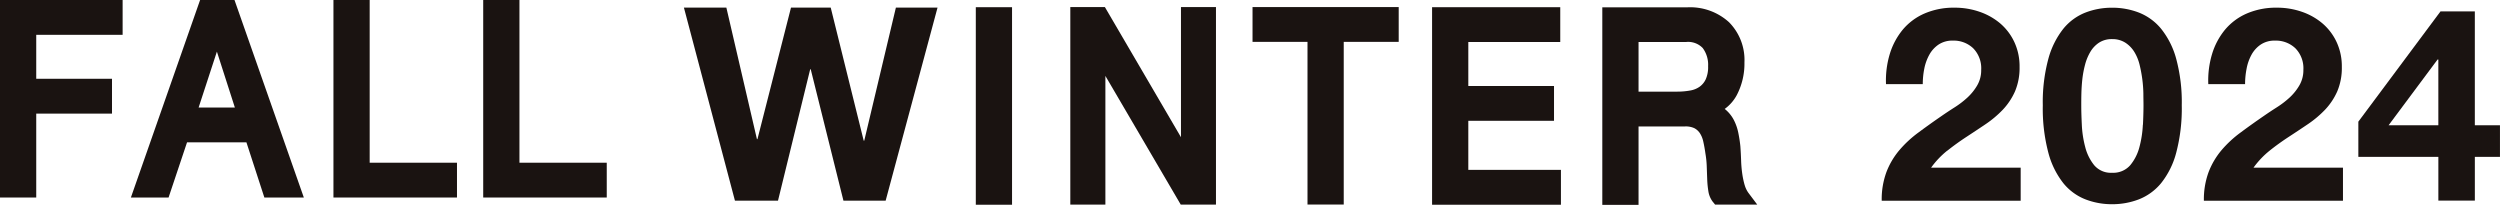
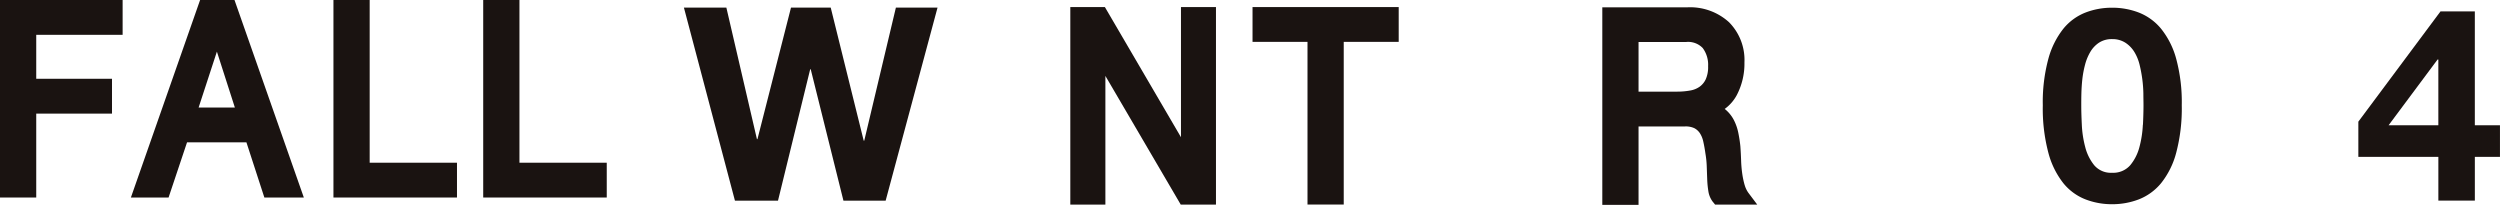
<svg xmlns="http://www.w3.org/2000/svg" width="139.354" height="11.411" viewBox="0 0 139.354 11.411">
  <defs>
    <clipPath id="clip-path">
      <rect id="長方形_202" data-name="長方形 202" width="139.354" height="11.411" fill="none" />
    </clipPath>
  </defs>
  <g id="グループ_1553" data-name="グループ 1553" transform="translate(0 0)">
    <path id="パス_167" data-name="パス 167" d="M24.941,0V11.01h6.886V9.07H26.96V0Z" transform="translate(-6.354)" fill="#1a1311" />
    <path id="パス_168" data-name="パス 168" d="M36.143,0V11.01h6.886V9.07H38.163V0Z" transform="translate(-9.208)" fill="#1a1311" />
-     <rect id="長方形_201" data-name="長方形 201" width="2.02" height="11.01" transform="translate(54.393 0.401)" fill="#1a1311" />
-     <path id="パス_169" data-name="パス 169" d="M107.117.538v11.01H114.3V9.607h-5.163V6.87h4.777V4.929h-4.777V2.478h5.125V.538Z" transform="translate(-27.291 -0.137)" fill="#1a1311" />
    <g id="グループ_1554" data-name="グループ 1554" transform="translate(0 0)">
      <g id="グループ_1553-2" data-name="グループ 1553" clip-path="url(#clip-path)">
        <path id="パス_170" data-name="パス 170" d="M127.783,10.447a4.789,4.789,0,0,1-.136-.653,6.9,6.9,0,0,1-.06-.717c-.009-.262-.022-.519-.041-.785a7.465,7.465,0,0,0-.116-.755,2.727,2.727,0,0,0-.257-.728,1.919,1.919,0,0,0-.5-.6l0,0a2.285,2.285,0,0,0,.672-.769,3.778,3.778,0,0,0,.428-1.821,2.988,2.988,0,0,0-.862-2.246,3.221,3.221,0,0,0-2.33-.827H119.85v11.01h2.02V7.185h2.589a1.128,1.128,0,0,1,.528.1.85.85,0,0,1,.3.273,1.377,1.377,0,0,1,.188.454c.049.214.089.438.124.688a5.16,5.16,0,0,1,.072.7l.026.724a5.173,5.173,0,0,0,.063.657,1.277,1.277,0,0,0,.259.617l.119.145h2.349l-.478-.636a1.408,1.408,0,0,1-.226-.465M121.87,2.479h2.64a1.123,1.123,0,0,1,.938.336,1.562,1.562,0,0,1,.3,1.011,1.666,1.666,0,0,1-.133.732,1.063,1.063,0,0,1-.338.411,1.265,1.265,0,0,1-.516.211,4.047,4.047,0,0,1-.739.065H121.87Z" transform="translate(-30.535 -0.137)" fill="#1a1311" />
        <path id="パス_171" data-name="パス 171" d="M0,11.01H2.02V6.333H6.243V4.391H2.02V1.941H6.835V0H0Z" transform="translate(0 0)" fill="#1a1311" />
        <path id="パス_172" data-name="パス 172" d="M13.648,0,9.79,11.01h2.1l1.03-3.076H16.23l1,3.076h2.2L15.565,0Zm1.938,5.994H13.565l1.019-3.116Z" transform="translate(-2.494 0)" fill="#1a1311" />
        <path id="パス_173" data-name="パス 173" d="M93.687,2.469h3.064v9.069h2.02V2.469h3.064V.528H93.687Z" transform="translate(-23.869 -0.135)" fill="#1a1311" />
        <path id="パス_174" data-name="パス 174" d="M86.226,7.783,81.985.529H80.058v11.01h1.955V4.366l4.2,7.173h1.964V.529H86.226Z" transform="translate(-20.397 -0.135)" fill="#1a1311" />
        <path id="パス_175" data-name="パス 175" d="M61.208,7.986h-.031L59.339.571H57.124L55.255,7.9h-.03L53.522.571H51.156L54,11.332h2.4l1.794-7.324h.03l1.824,7.324H62.4L65.292.571H62.971Z" transform="translate(-13.033 -0.146)" fill="#1a1311" />
-         <path id="パス_176" data-name="パス 176" d="M144.408,8.543q.512-.407,1.054-.761t1.078-.715a5.851,5.851,0,0,0,.958-.806,3.638,3.638,0,0,0,.678-1.018,3.356,3.356,0,0,0,.256-1.371,3.191,3.191,0,0,0-.294-1.387,3.069,3.069,0,0,0-.791-1.039A3.562,3.562,0,0,0,146.194.8a4.2,4.2,0,0,0-1.379-.226,4.1,4.1,0,0,0-1.68.324,3.289,3.289,0,0,0-1.213.9,3.913,3.913,0,0,0-.724,1.357,5.073,5.073,0,0,0-.211,1.68h2.049a4.432,4.432,0,0,1,.083-.851A2.641,2.641,0,0,1,143.4,3.2a1.623,1.623,0,0,1,.52-.572,1.376,1.376,0,0,1,.791-.218,1.571,1.571,0,0,1,1.138.429,1.588,1.588,0,0,1,.444,1.2,1.674,1.674,0,0,1-.218.859,2.927,2.927,0,0,1-.543.679,4.938,4.938,0,0,1-.715.549q-.392.249-.739.49-.679.467-1.288.92a6.224,6.224,0,0,0-1.063.987,4.235,4.235,0,0,0-.716,1.213,4.395,4.395,0,0,0-.263,1.6h7.746V9.493H143.5a4.781,4.781,0,0,1,.9-.949" transform="translate(-35.858 -0.146)" fill="#1a1311" />
        <path id="パス_177" data-name="パス 177" d="M159.391,1.748a3.049,3.049,0,0,0-1.236-.9,4.114,4.114,0,0,0-1.5-.272,4.072,4.072,0,0,0-1.484.272,3,3,0,0,0-1.228.9,4.645,4.645,0,0,0-.836,1.68,9.245,9.245,0,0,0-.309,2.584,9.6,9.6,0,0,0,.309,2.645,4.641,4.641,0,0,0,.836,1.7,2.989,2.989,0,0,0,1.228.9,4.072,4.072,0,0,0,1.484.272,4.114,4.114,0,0,0,1.5-.272,3.04,3.04,0,0,0,1.236-.9,4.566,4.566,0,0,0,.844-1.7,9.63,9.63,0,0,0,.309-2.645,9.271,9.271,0,0,0-.309-2.584,4.569,4.569,0,0,0-.844-1.68M158.375,7.1a5.845,5.845,0,0,1-.189,1.236,2.6,2.6,0,0,1-.512,1.017,1.256,1.256,0,0,1-1.018.423,1.214,1.214,0,0,1-.995-.423,2.641,2.641,0,0,1-.5-1.017,5.8,5.8,0,0,1-.188-1.236c-.021-.426-.031-.791-.031-1.093,0-.18,0-.4.007-.656s.023-.519.053-.791a5.443,5.443,0,0,1,.151-.806,2.755,2.755,0,0,1,.294-.715,1.562,1.562,0,0,1,.483-.513,1.289,1.289,0,0,1,.73-.2,1.333,1.333,0,0,1,.739.2,1.627,1.627,0,0,1,.5.513,2.5,2.5,0,0,1,.294.715,7.6,7.6,0,0,1,.151.806,7.352,7.352,0,0,1,.06.791c0,.256.007.475.007.656,0,.3-.01.666-.03,1.093" transform="translate(-38.929 -0.146)" fill="#1a1311" />
-         <path id="パス_178" data-name="パス 178" d="M168.512,8.543q.512-.407,1.055-.761t1.077-.715a5.82,5.82,0,0,0,.958-.806,3.622,3.622,0,0,0,.678-1.018,3.344,3.344,0,0,0,.256-1.371,3.18,3.18,0,0,0-.294-1.387,3.059,3.059,0,0,0-.791-1.039A3.547,3.547,0,0,0,170.3.8a4.2,4.2,0,0,0-1.379-.226,4.11,4.11,0,0,0-1.68.324,3.3,3.3,0,0,0-1.213.9,3.913,3.913,0,0,0-.724,1.357,5.092,5.092,0,0,0-.211,1.68h2.05a4.491,4.491,0,0,1,.083-.851A2.62,2.62,0,0,1,167.5,3.2a1.621,1.621,0,0,1,.519-.572,1.378,1.378,0,0,1,.791-.218,1.574,1.574,0,0,1,1.139.429,1.588,1.588,0,0,1,.444,1.2,1.675,1.675,0,0,1-.219.859,2.924,2.924,0,0,1-.542.679,4.945,4.945,0,0,1-.716.549q-.392.249-.738.49-.68.467-1.289.92a6.251,6.251,0,0,0-1.063.987,4.249,4.249,0,0,0-.715,1.213,4.394,4.394,0,0,0-.264,1.6H172.6V9.493h-4.988a4.8,4.8,0,0,1,.9-.949" transform="translate(-41.999 -0.146)" fill="#1a1311" />
        <path id="パス_179" data-name="パス 179" d="M182.893,7.2V.854h-1.914L176.4,7V8.962h4.46V11.4h2.034V8.962h1.4V7.2Zm-2.034,0h-2.773l2.728-3.662h.045Z" transform="translate(-44.942 -0.218)" fill="#1a1311" />
      </g>
    </g>
  </g>
</svg>